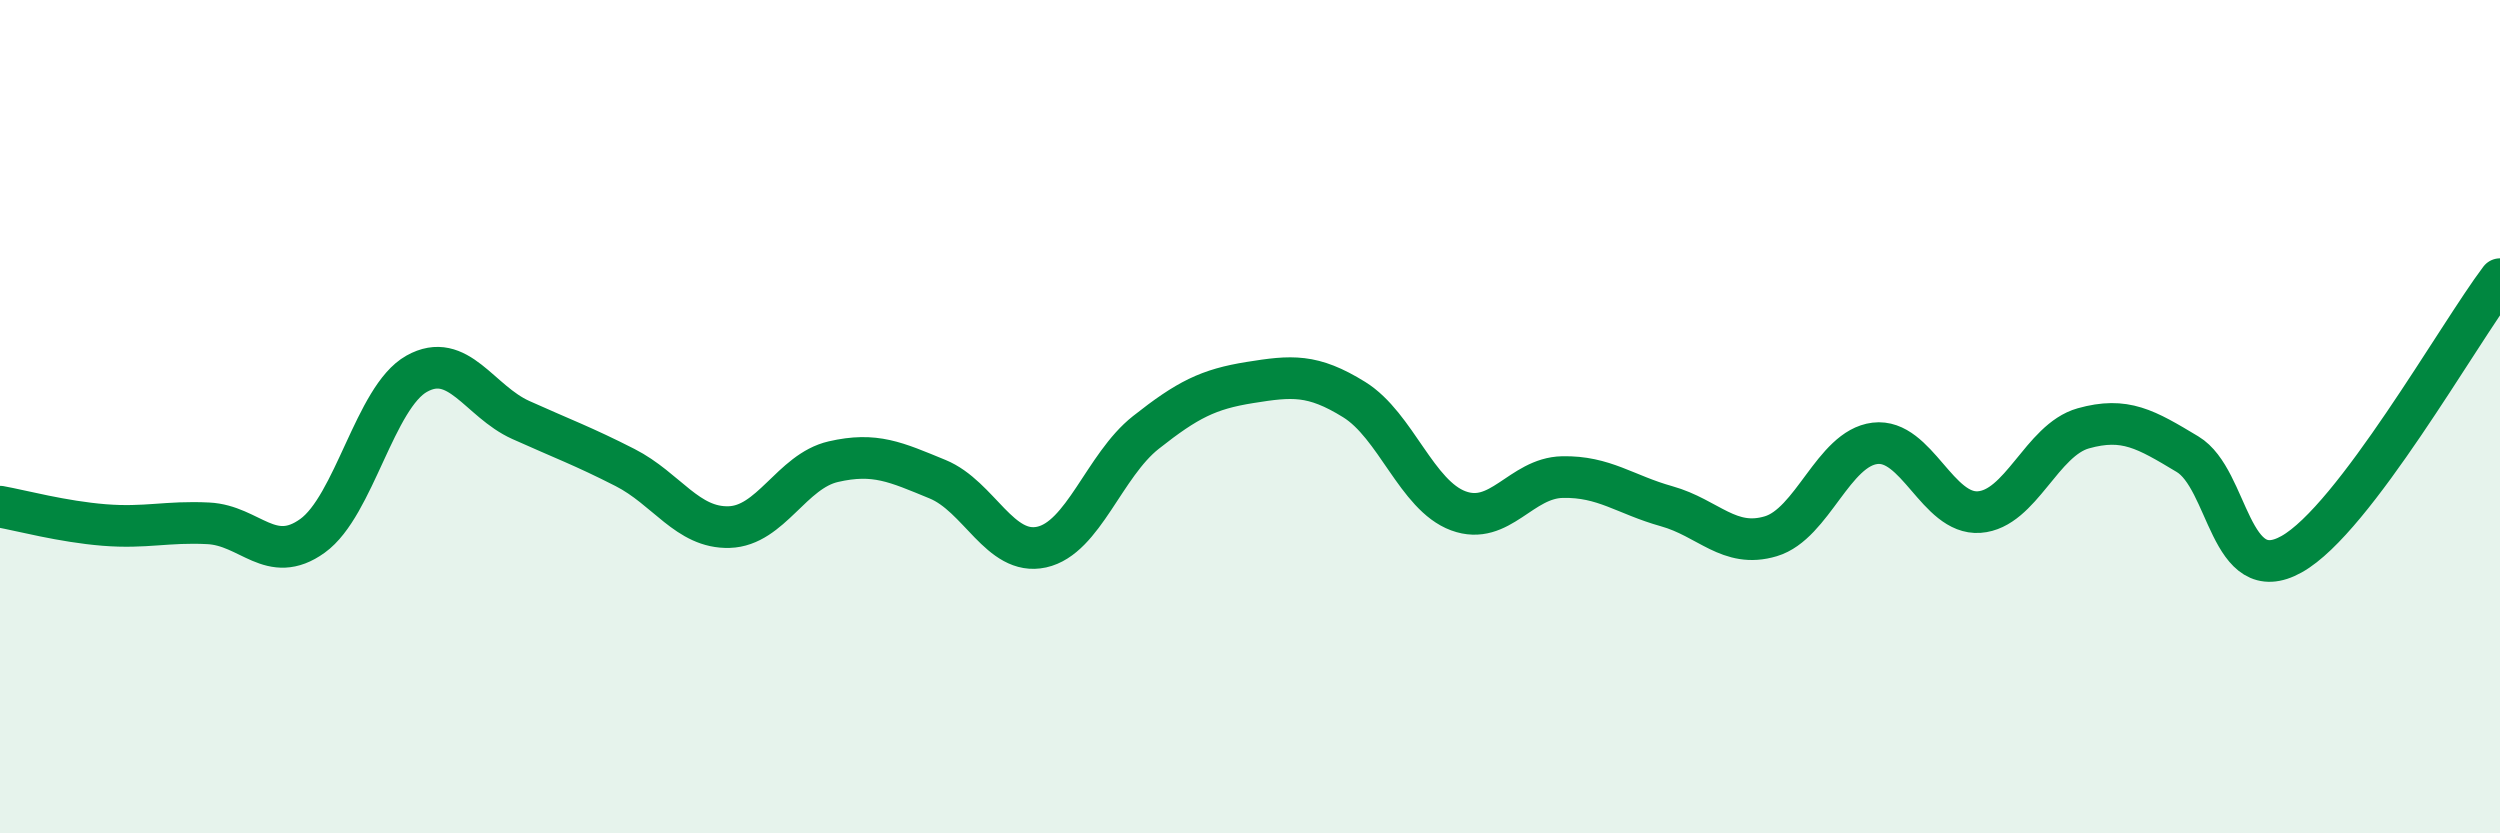
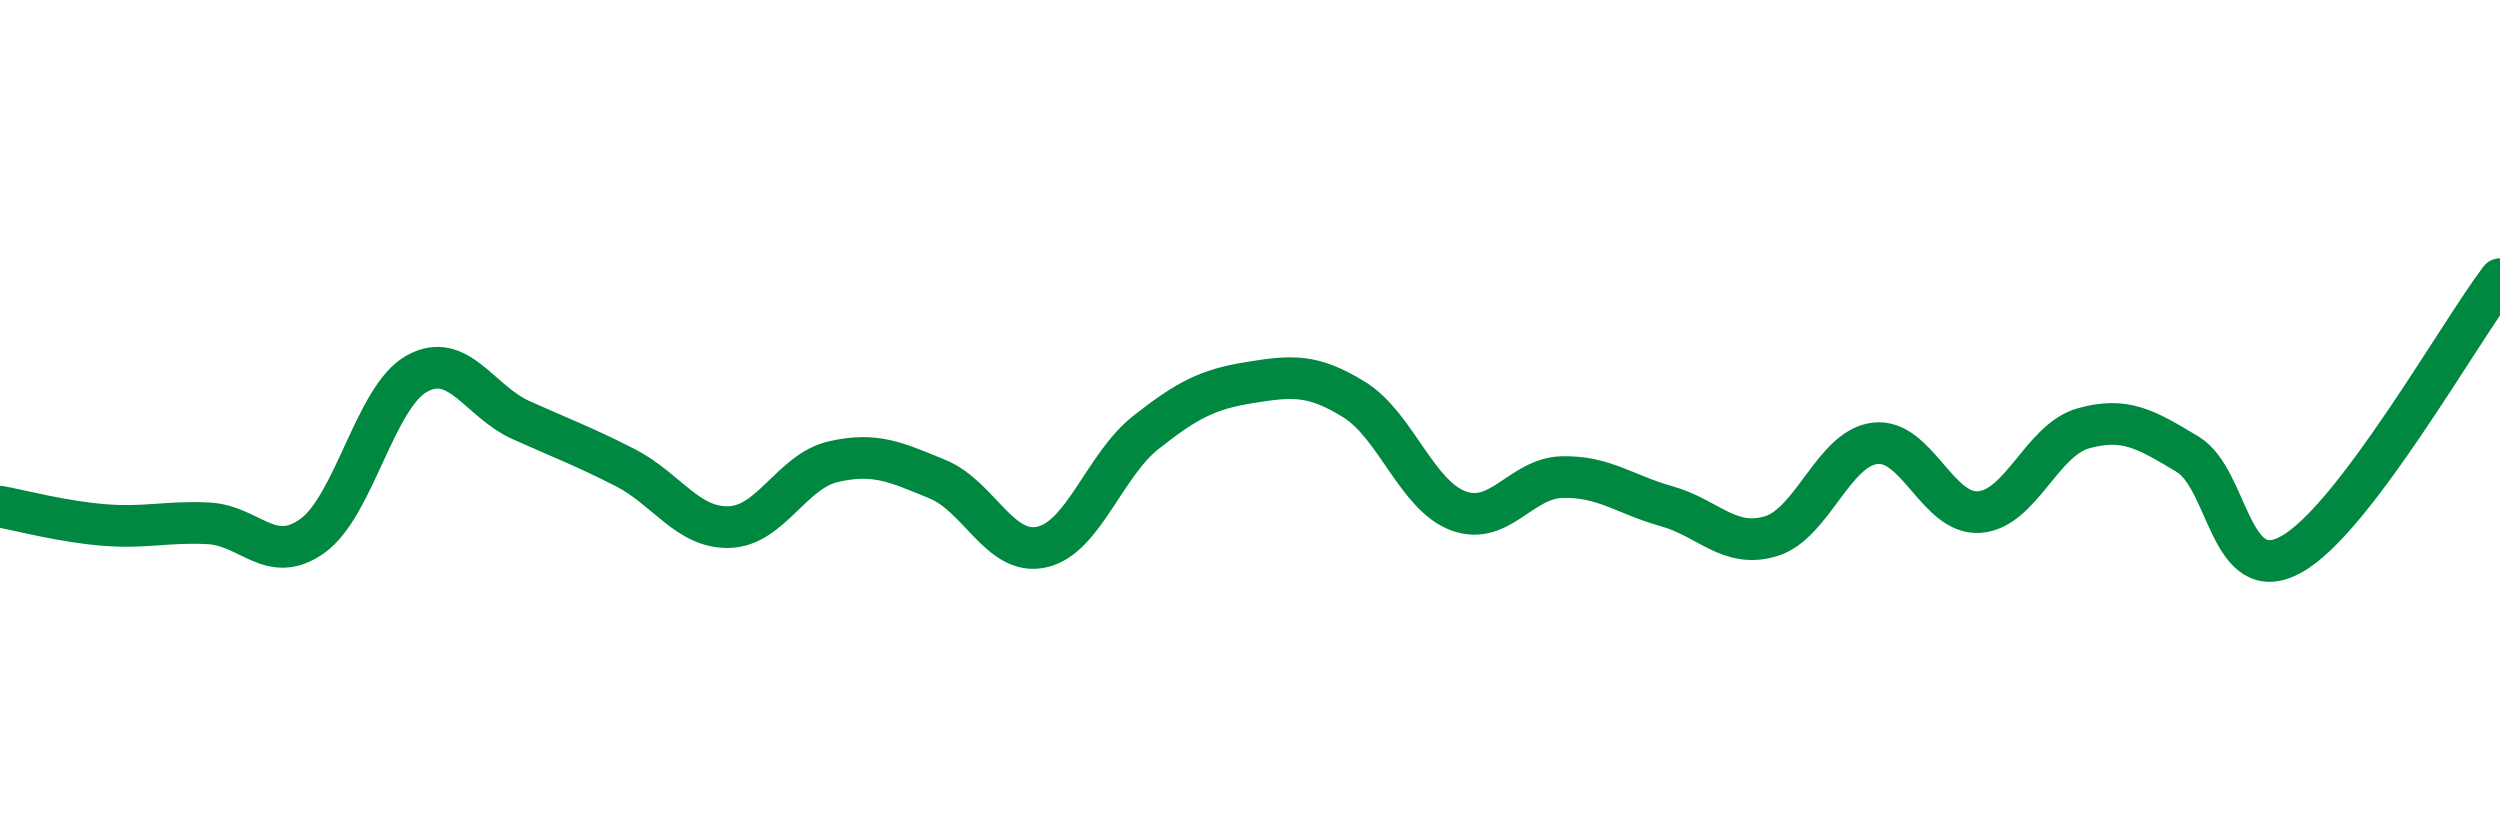
<svg xmlns="http://www.w3.org/2000/svg" width="60" height="20" viewBox="0 0 60 20">
-   <path d="M 0,12.16 C 0.5,12.25 1.5,12.52 2.5,12.6 C 3.5,12.68 4,12.51 5,12.56 C 6,12.61 6.5,13.58 7.5,12.86 C 8.5,12.14 9,9.53 10,8.97 C 11,8.41 11.5,9.63 12.5,10.08 C 13.5,10.53 14,10.71 15,11.22 C 16,11.73 16.5,12.68 17.5,12.65 C 18.5,12.62 19,11.31 20,11.08 C 21,10.85 21.5,11.09 22.5,11.5 C 23.5,11.91 24,13.35 25,13.13 C 26,12.91 26.5,11.17 27.5,10.38 C 28.5,9.59 29,9.34 30,9.18 C 31,9.02 31.5,8.97 32.5,9.59 C 33.5,10.21 34,11.89 35,12.26 C 36,12.63 36.5,11.47 37.5,11.45 C 38.5,11.43 39,11.87 40,12.15 C 41,12.43 41.5,13.17 42.5,12.87 C 43.5,12.57 44,10.76 45,10.64 C 46,10.52 46.5,12.36 47.5,12.29 C 48.5,12.22 49,10.56 50,10.28 C 51,10 51.5,10.3 52.5,10.9 C 53.5,11.5 53.5,14.14 55,13.3 C 56.5,12.46 59,8.02 60,6.7L60 20L0 20Z" fill="#008740" opacity="0.1" stroke-linecap="round" stroke-linejoin="round" />
  <path d="M 0,12.16 C 0.5,12.25 1.5,12.52 2.5,12.6 C 3.5,12.68 4,12.51 5,12.56 C 6,12.61 6.5,13.58 7.5,12.86 C 8.5,12.14 9,9.53 10,8.97 C 11,8.41 11.5,9.63 12.5,10.08 C 13.5,10.53 14,10.71 15,11.22 C 16,11.73 16.5,12.68 17.5,12.65 C 18.5,12.62 19,11.31 20,11.08 C 21,10.85 21.5,11.09 22.5,11.5 C 23.5,11.91 24,13.35 25,13.13 C 26,12.91 26.5,11.17 27.5,10.38 C 28.5,9.59 29,9.34 30,9.18 C 31,9.02 31.5,8.97 32.5,9.59 C 33.5,10.21 34,11.89 35,12.26 C 36,12.63 36.5,11.47 37.5,11.45 C 38.5,11.43 39,11.87 40,12.15 C 41,12.43 41.5,13.17 42.5,12.87 C 43.5,12.57 44,10.76 45,10.64 C 46,10.52 46.5,12.36 47.5,12.29 C 48.5,12.22 49,10.56 50,10.28 C 51,10 51.5,10.3 52.5,10.9 C 53.5,11.5 53.5,14.14 55,13.3 C 56.5,12.46 59,8.02 60,6.7" stroke="#008740" stroke-width="1" fill="none" stroke-linecap="round" stroke-linejoin="round" />
</svg>